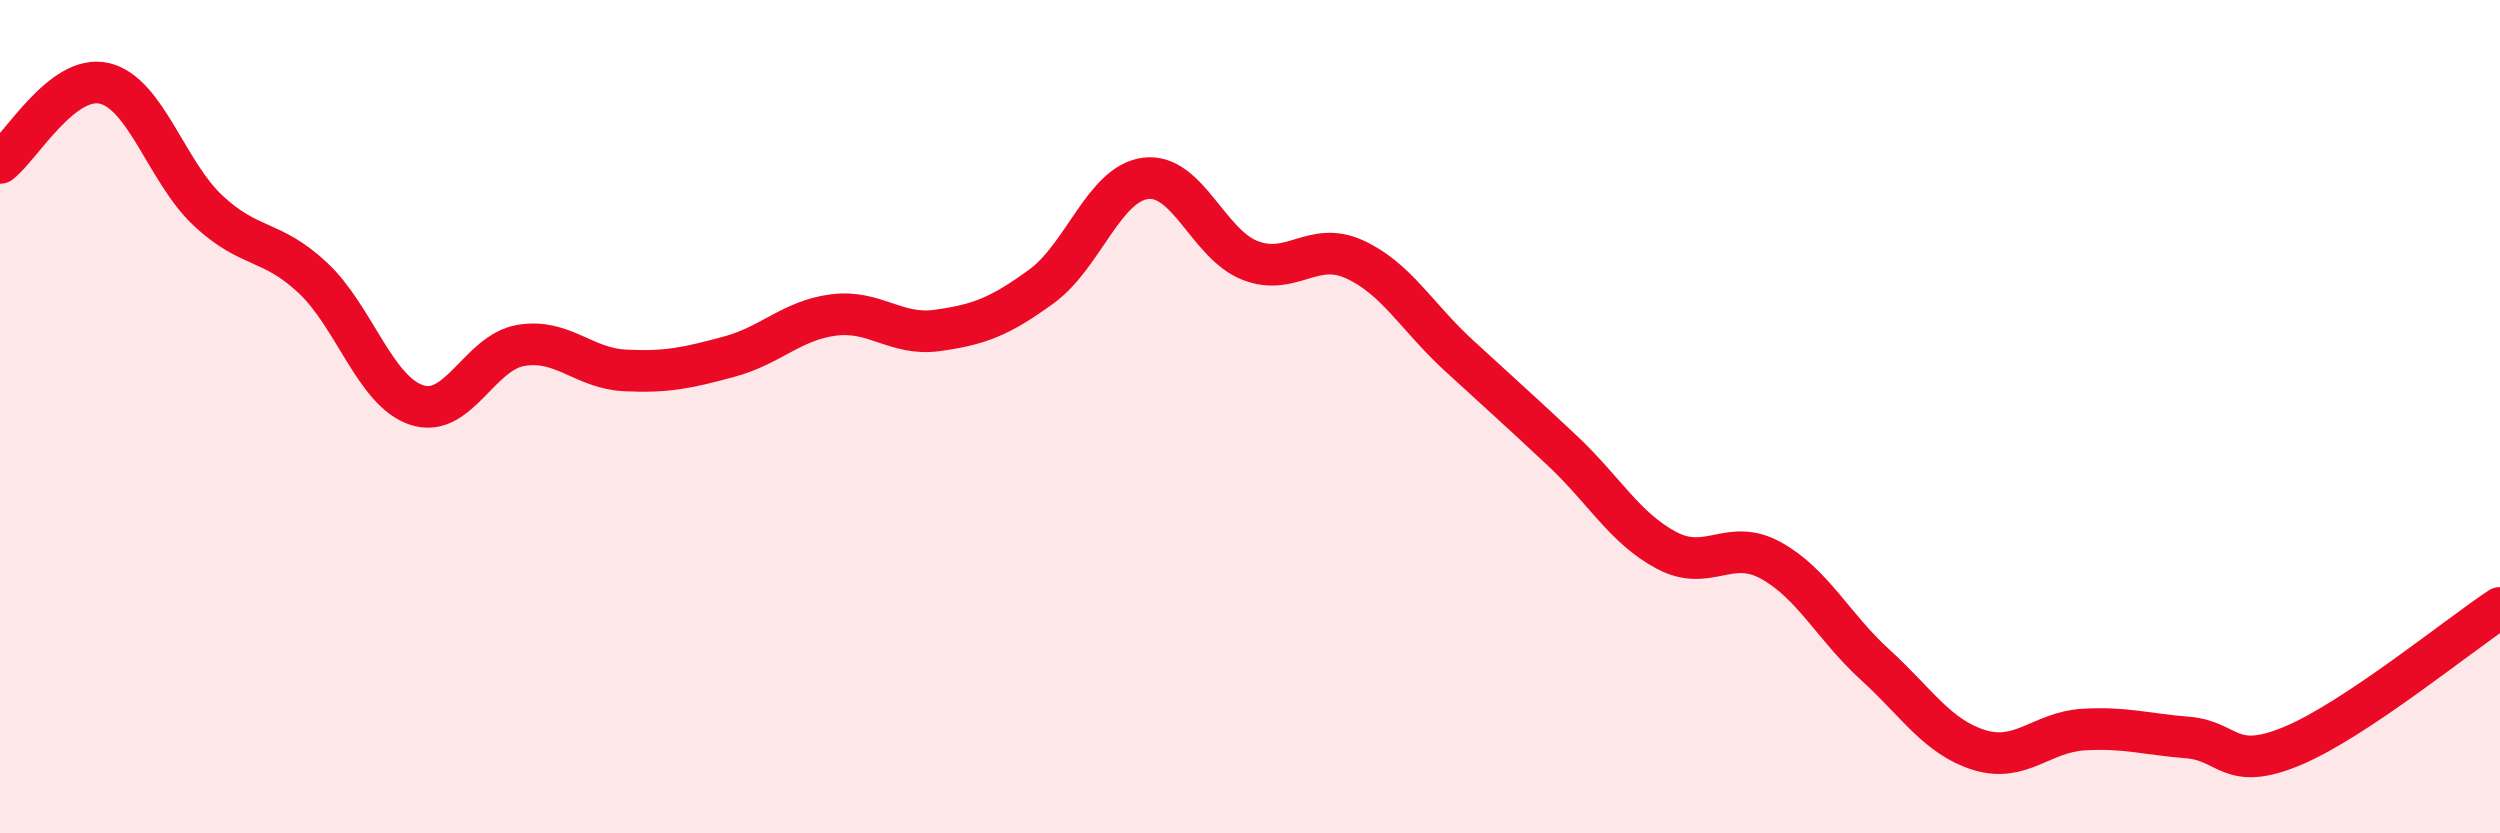
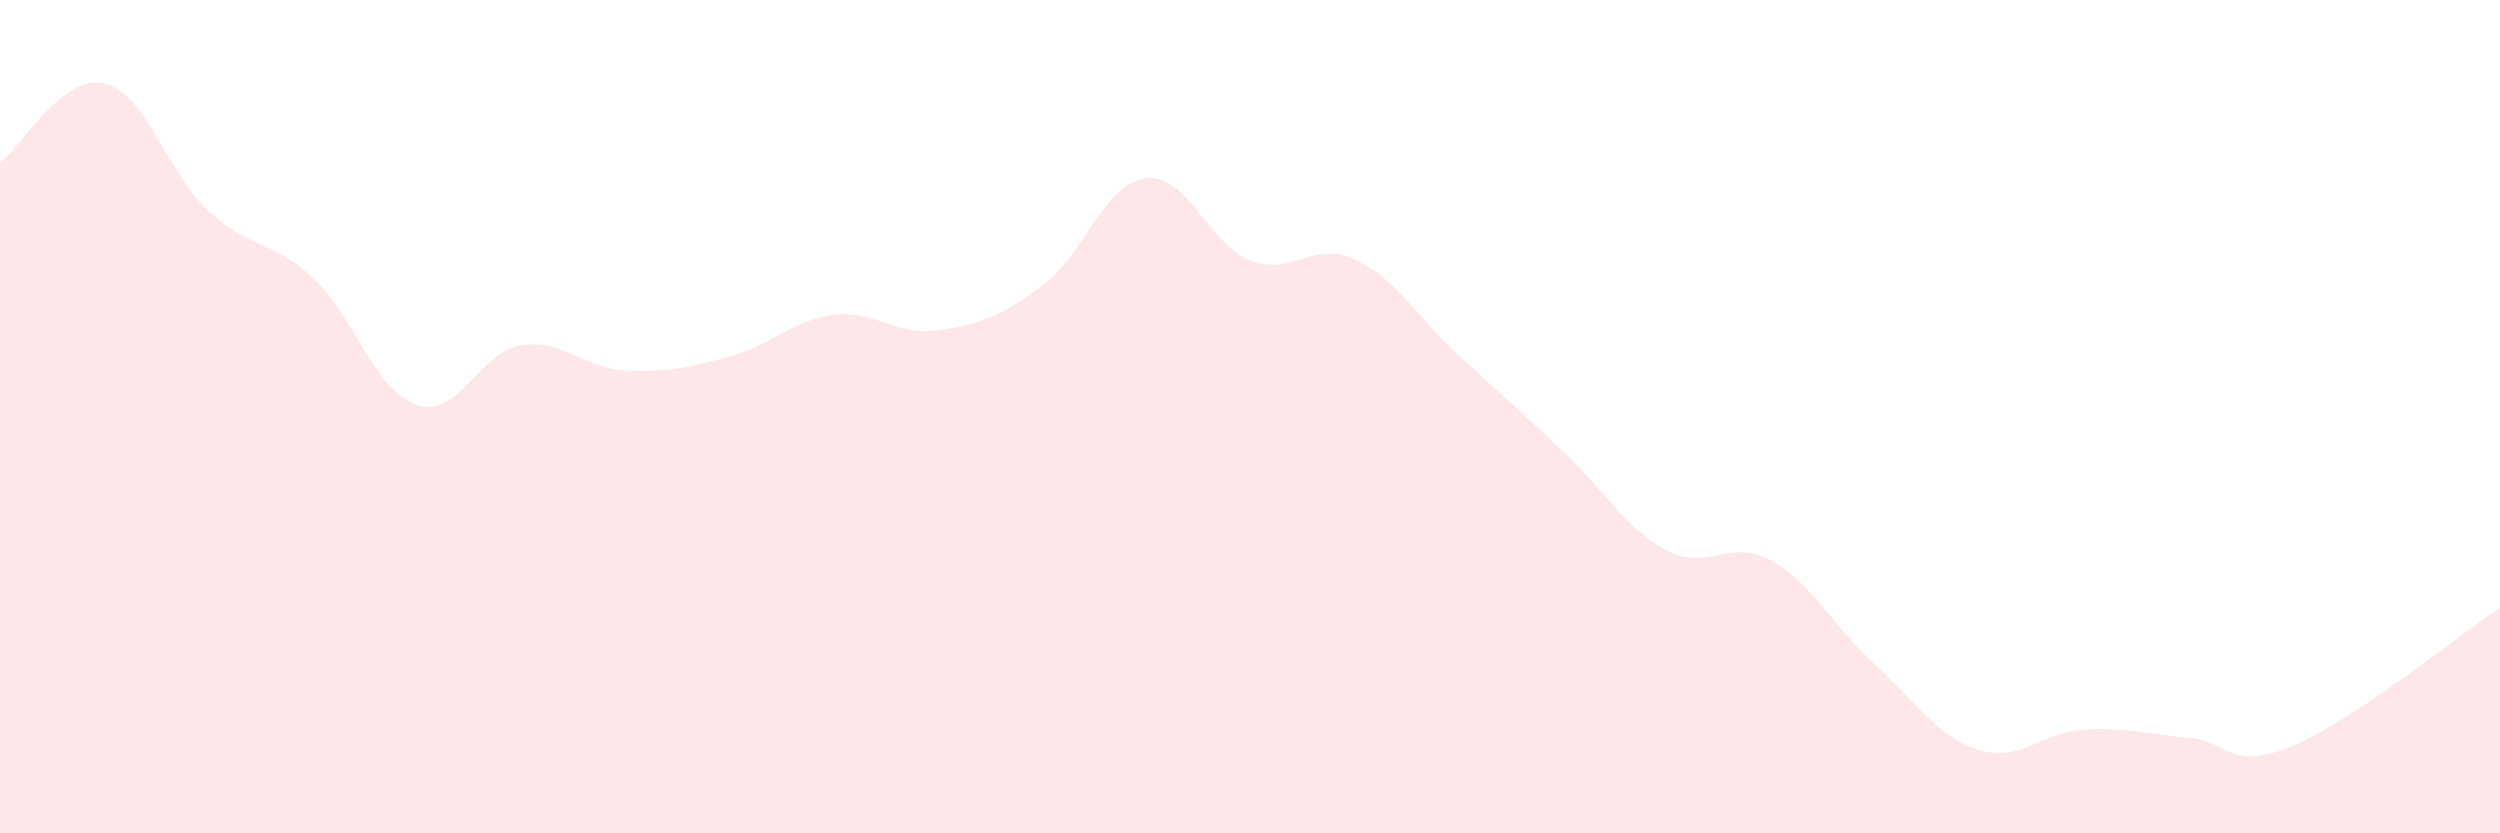
<svg xmlns="http://www.w3.org/2000/svg" width="60" height="20" viewBox="0 0 60 20">
  <path d="M 0,3.91 C 0.5,3.53 1.5,1.77 2.5,2 C 3.5,2.23 4,4.13 5,5.06 C 6,5.99 6.5,5.73 7.5,6.66 C 8.5,7.59 9,9.39 10,9.72 C 11,10.05 11.5,8.46 12.5,8.29 C 13.5,8.12 14,8.84 15,8.89 C 16,8.94 16.5,8.83 17.5,8.56 C 18.5,8.29 19,7.69 20,7.56 C 21,7.43 21.5,8.07 22.5,7.93 C 23.5,7.79 24,7.6 25,6.87 C 26,6.14 26.5,4.4 27.5,4.28 C 28.5,4.16 29,5.86 30,6.25 C 31,6.64 31.5,5.77 32.5,6.22 C 33.5,6.67 34,7.6 35,8.52 C 36,9.44 36.5,9.88 37.5,10.82 C 38.5,11.76 39,12.68 40,13.21 C 41,13.74 41.5,12.9 42.5,13.45 C 43.5,14 44,15.04 45,15.95 C 46,16.86 46.5,17.69 47.5,18 C 48.5,18.31 49,17.57 50,17.51 C 51,17.45 51.5,17.62 52.5,17.7 C 53.5,17.78 53.5,18.53 55,17.91 C 56.5,17.29 59,15.25 60,14.59L60 20L0 20Z" fill="#EB0A25" opacity="0.1" stroke-linecap="round" stroke-linejoin="round" />
-   <path d="M 0,3.91 C 0.5,3.53 1.5,1.77 2.5,2 C 3.5,2.23 4,4.13 5,5.06 C 6,5.99 6.5,5.73 7.5,6.66 C 8.5,7.59 9,9.39 10,9.72 C 11,10.05 11.5,8.46 12.5,8.29 C 13.5,8.12 14,8.84 15,8.89 C 16,8.94 16.5,8.83 17.5,8.56 C 18.5,8.29 19,7.69 20,7.56 C 21,7.43 21.5,8.07 22.5,7.93 C 23.5,7.79 24,7.6 25,6.87 C 26,6.14 26.5,4.4 27.5,4.28 C 28.5,4.16 29,5.86 30,6.25 C 31,6.64 31.5,5.77 32.5,6.22 C 33.5,6.67 34,7.6 35,8.52 C 36,9.44 36.5,9.88 37.5,10.82 C 38.5,11.76 39,12.68 40,13.21 C 41,13.74 41.5,12.9 42.5,13.45 C 43.5,14 44,15.04 45,15.95 C 46,16.86 46.5,17.69 47.5,18 C 48.5,18.31 49,17.57 50,17.51 C 51,17.45 51.5,17.62 52.5,17.7 C 53.5,17.78 53.5,18.53 55,17.91 C 56.5,17.29 59,15.25 60,14.59" stroke="#EB0A25" stroke-width="1" fill="none" stroke-linecap="round" stroke-linejoin="round" />
</svg>